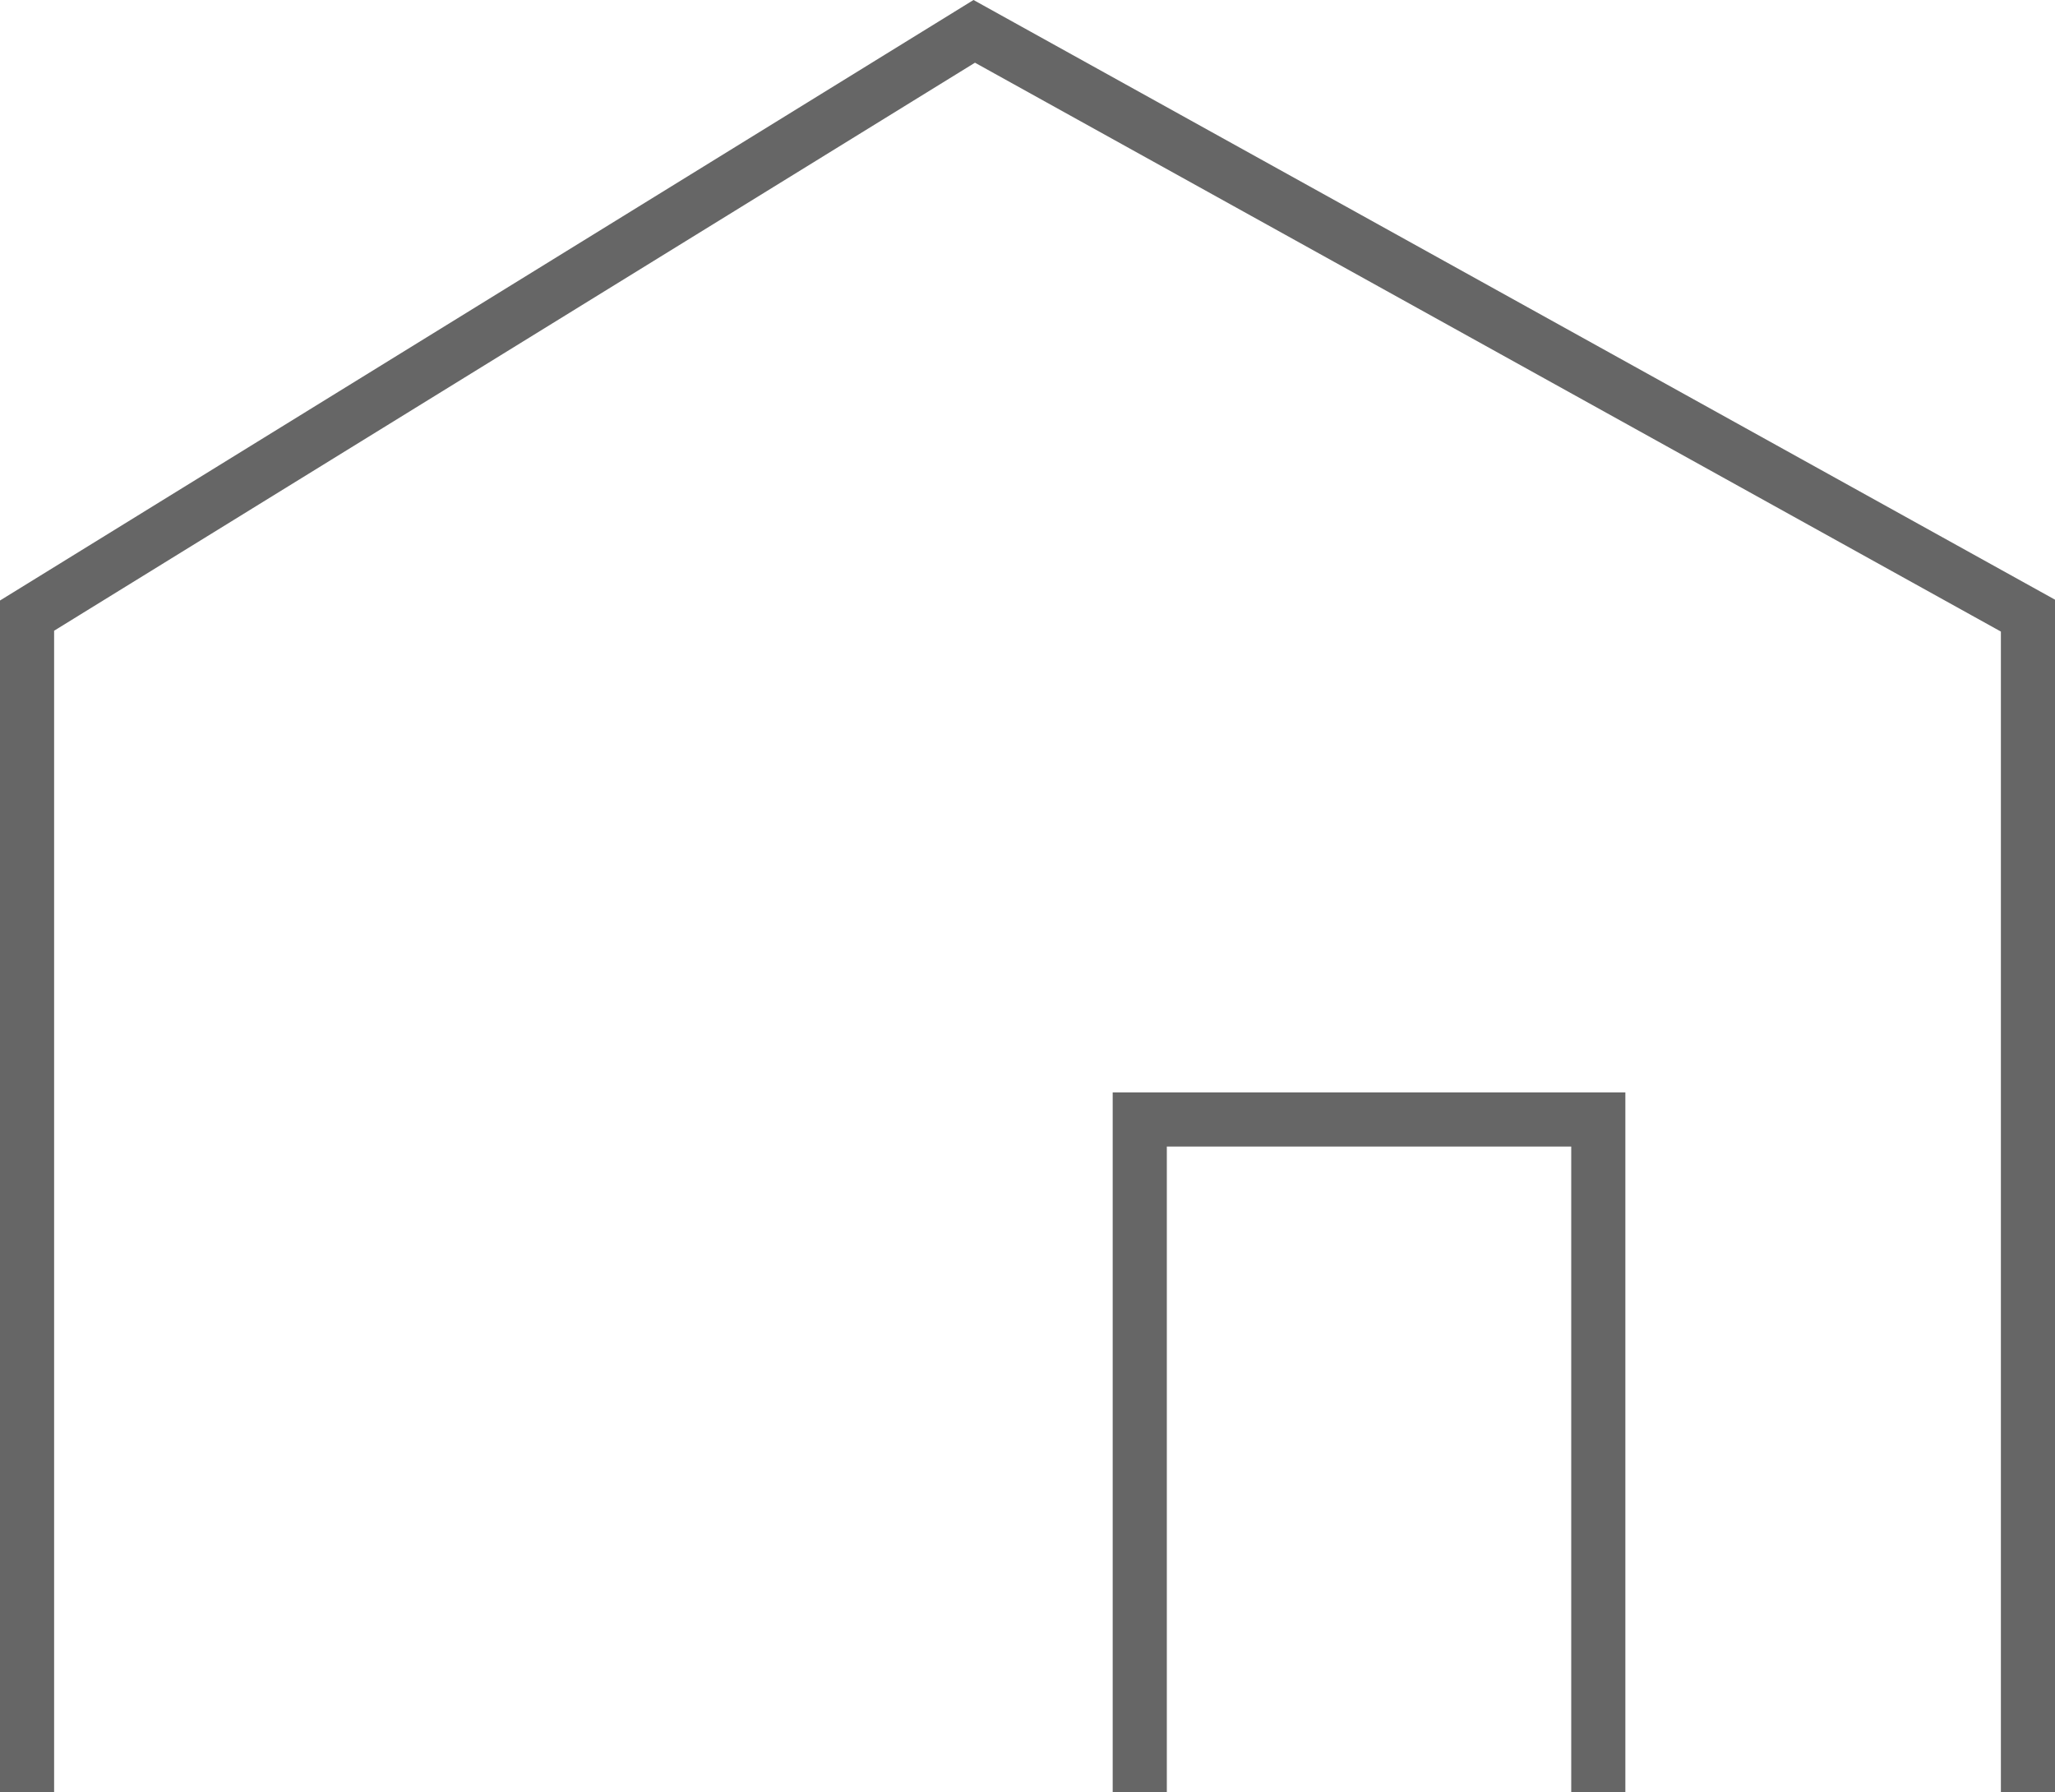
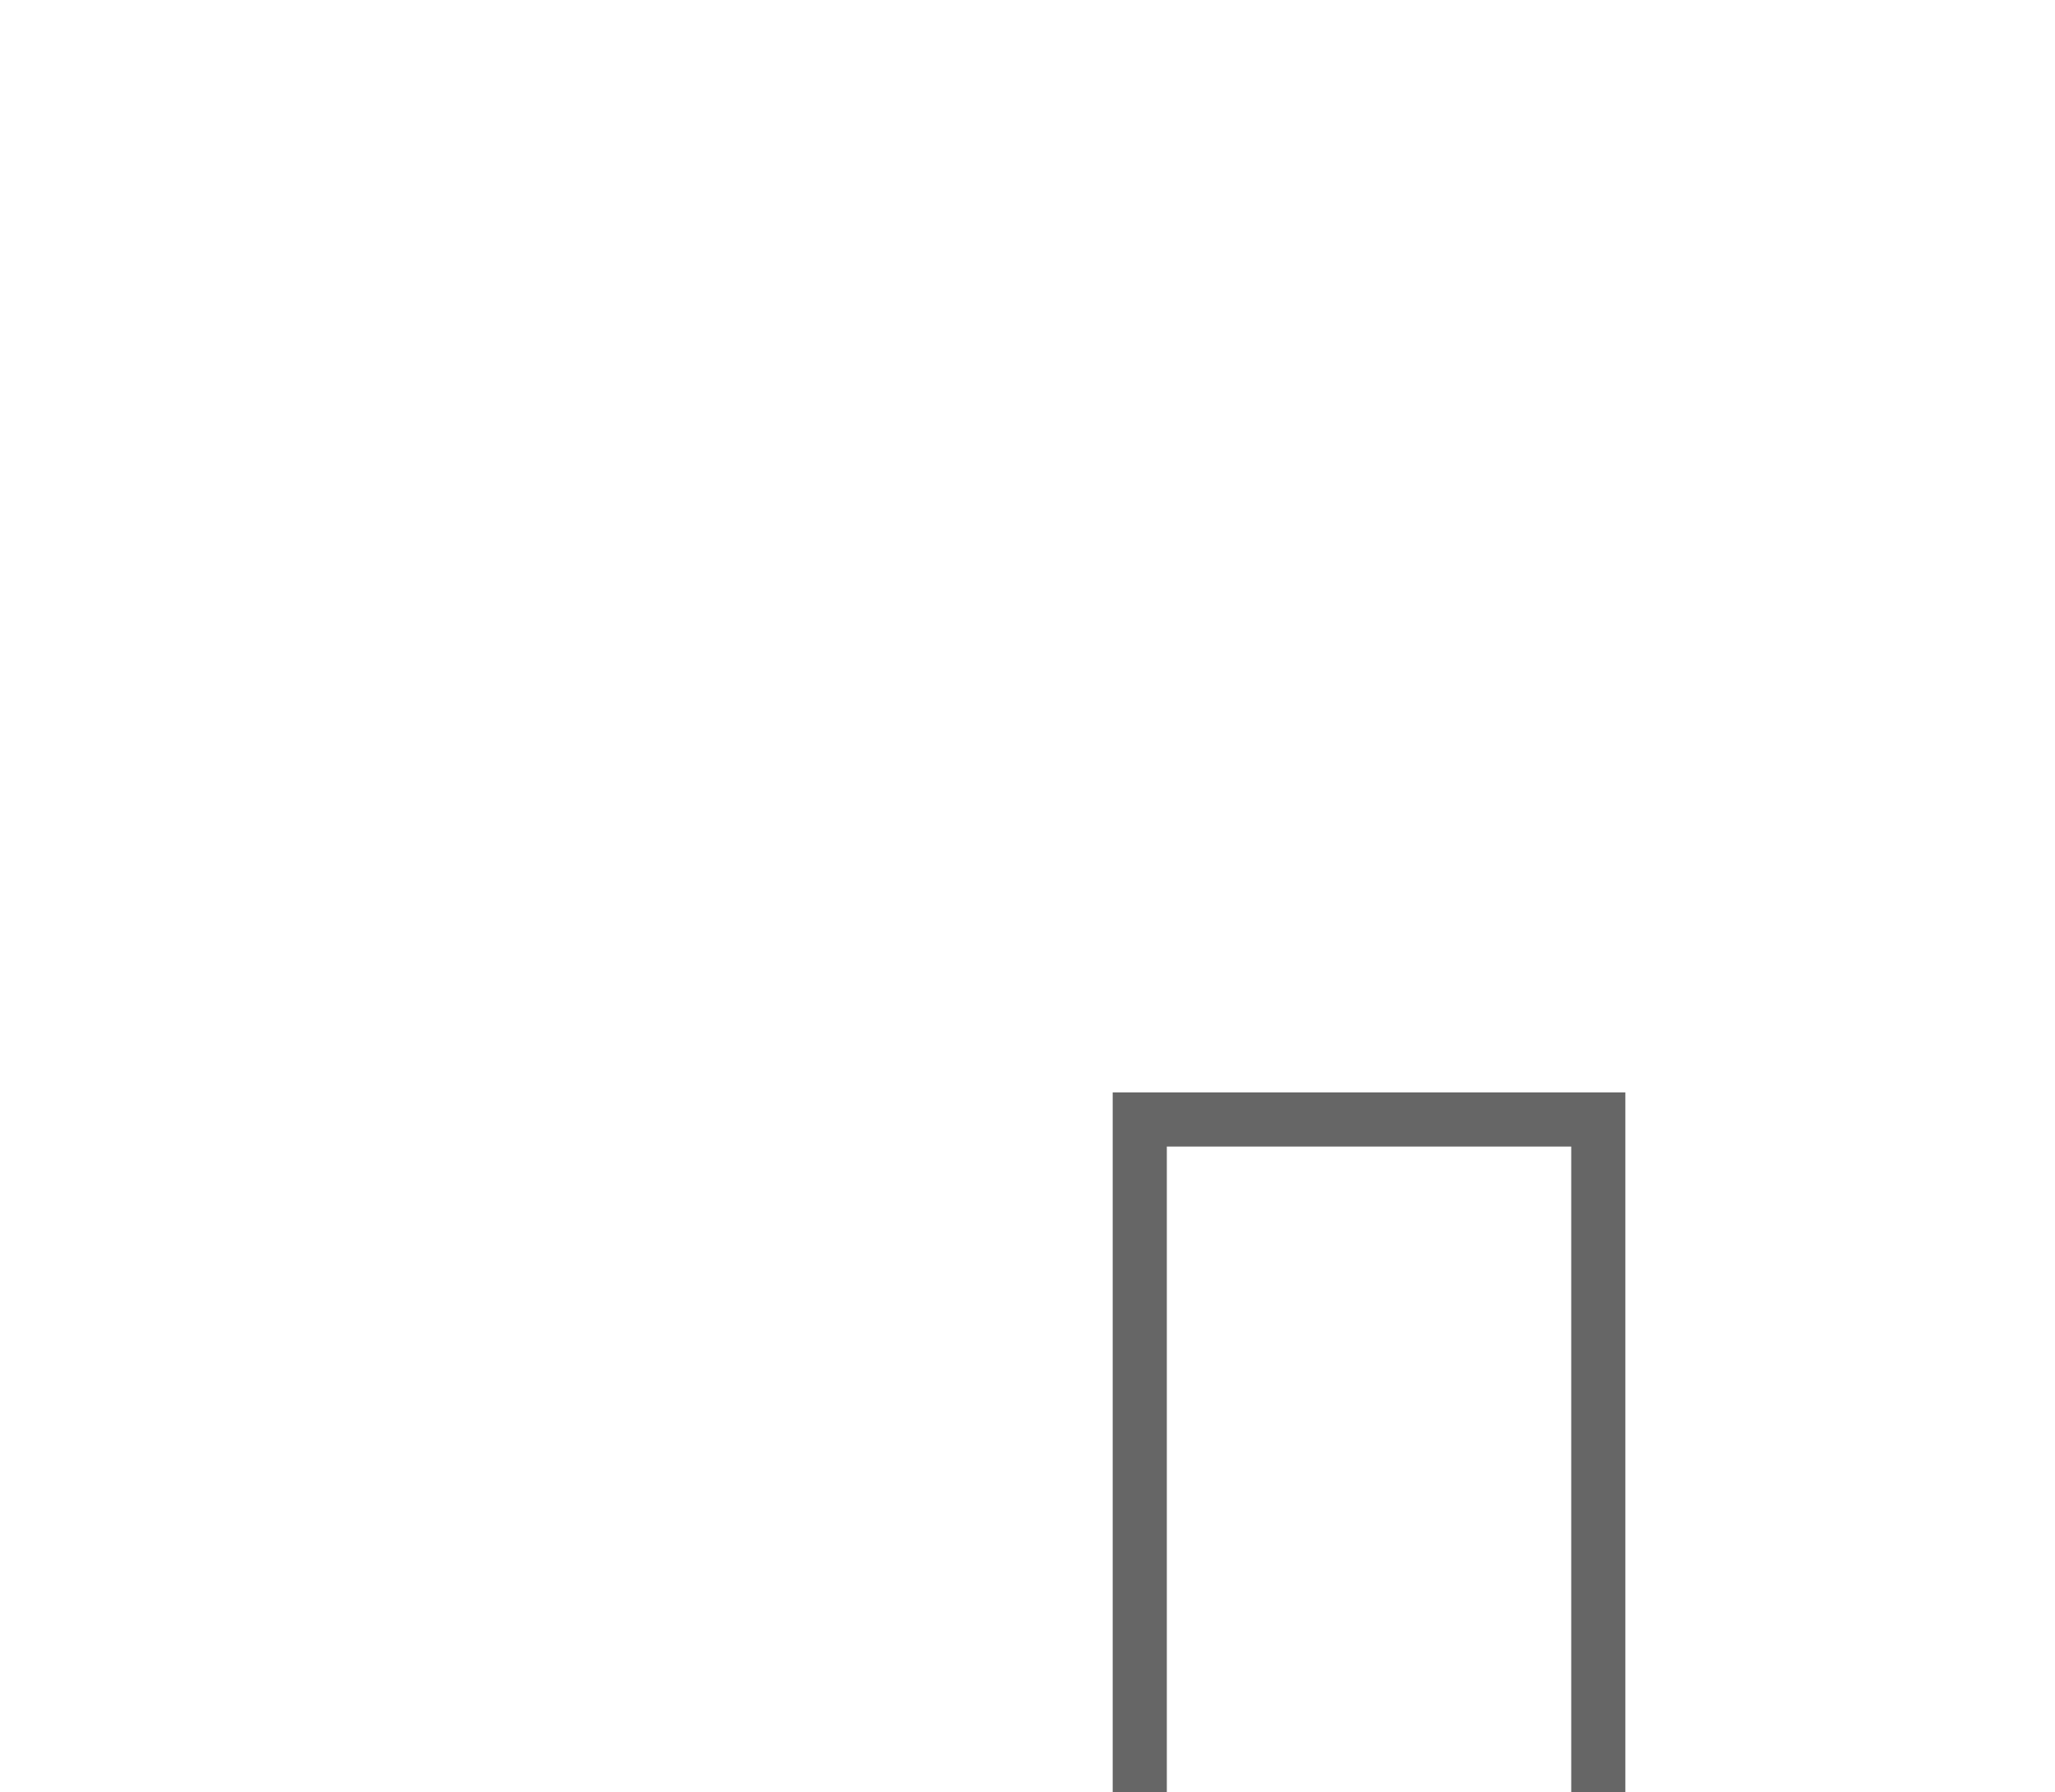
<svg xmlns="http://www.w3.org/2000/svg" id="_レイヤー_2" viewBox="0 0 64.957 56.643">
  <g id="_不動産">
-     <polyline points=".855 56.643 .855 19.459 30.795 .991 64.102 19.459 64.102 56.643" style="fill:none; stroke:#666; stroke-miterlimit:10; stroke-width:1.711px;" />
    <polyline points="36.027 56.643 36.027 35.385 50.521 35.385 50.521 56.643" style="fill:none; stroke:#666; stroke-miterlimit:10; stroke-width:1.711px;" />
  </g>
</svg>